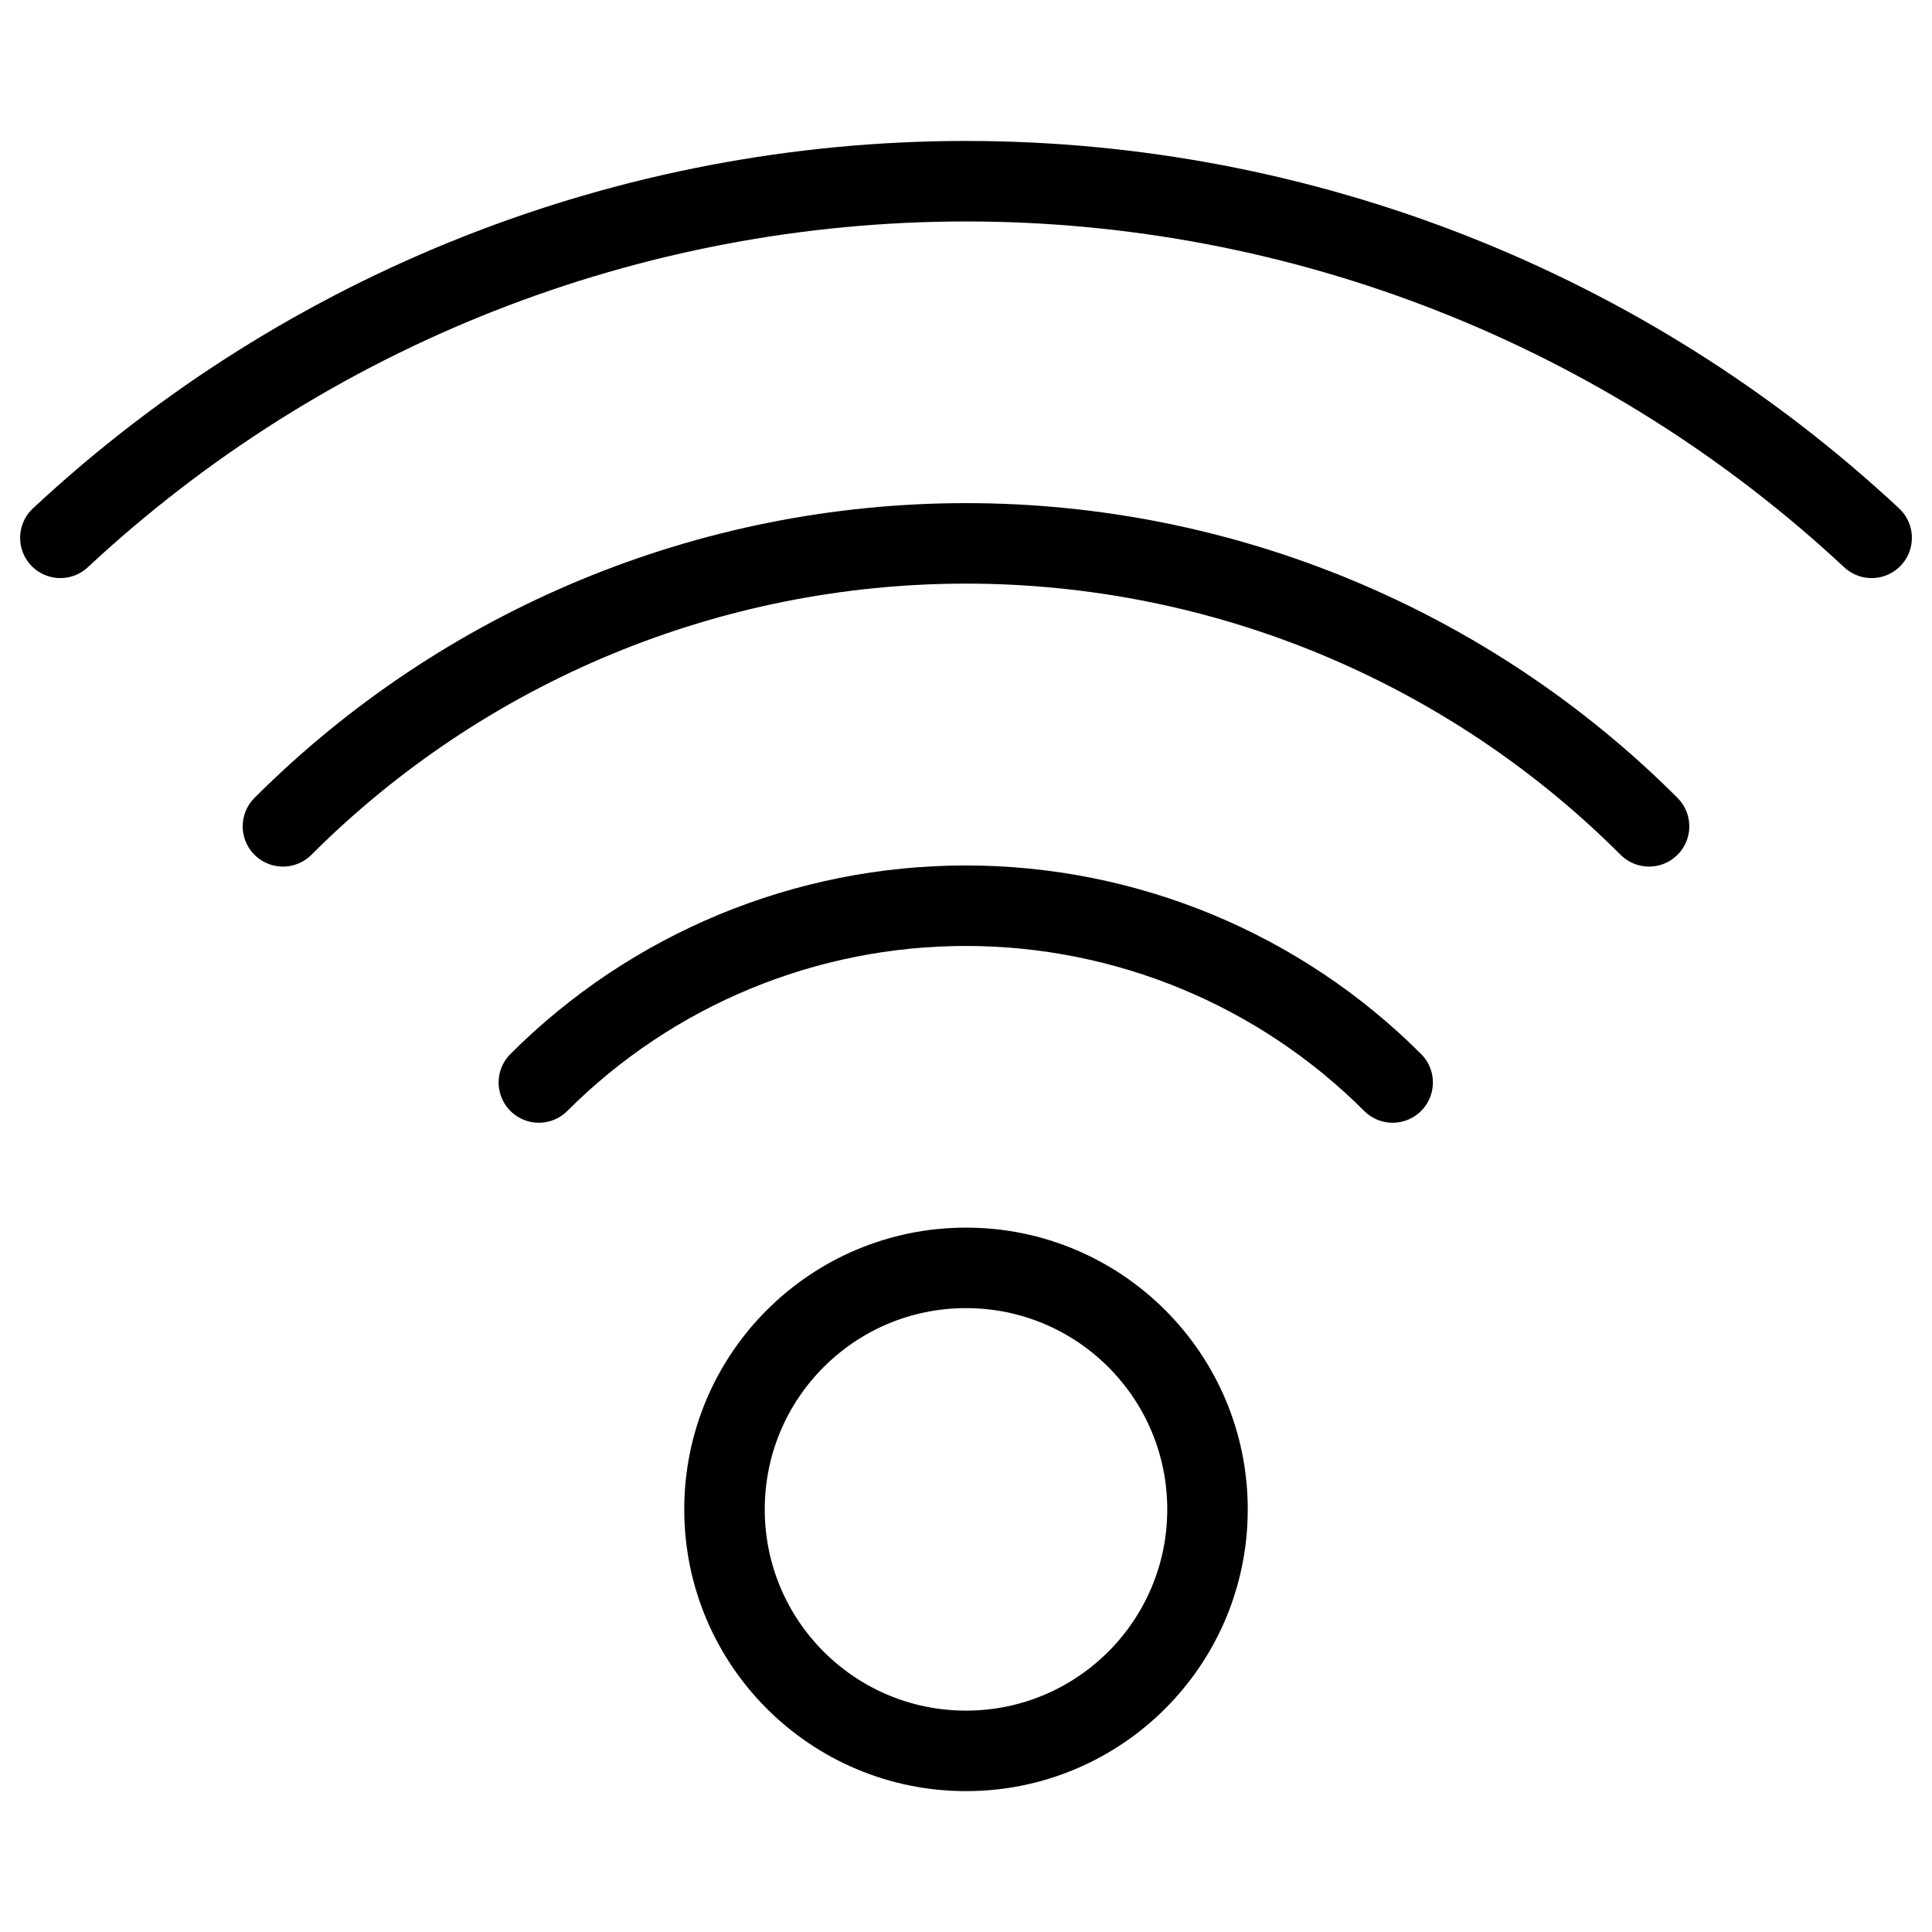
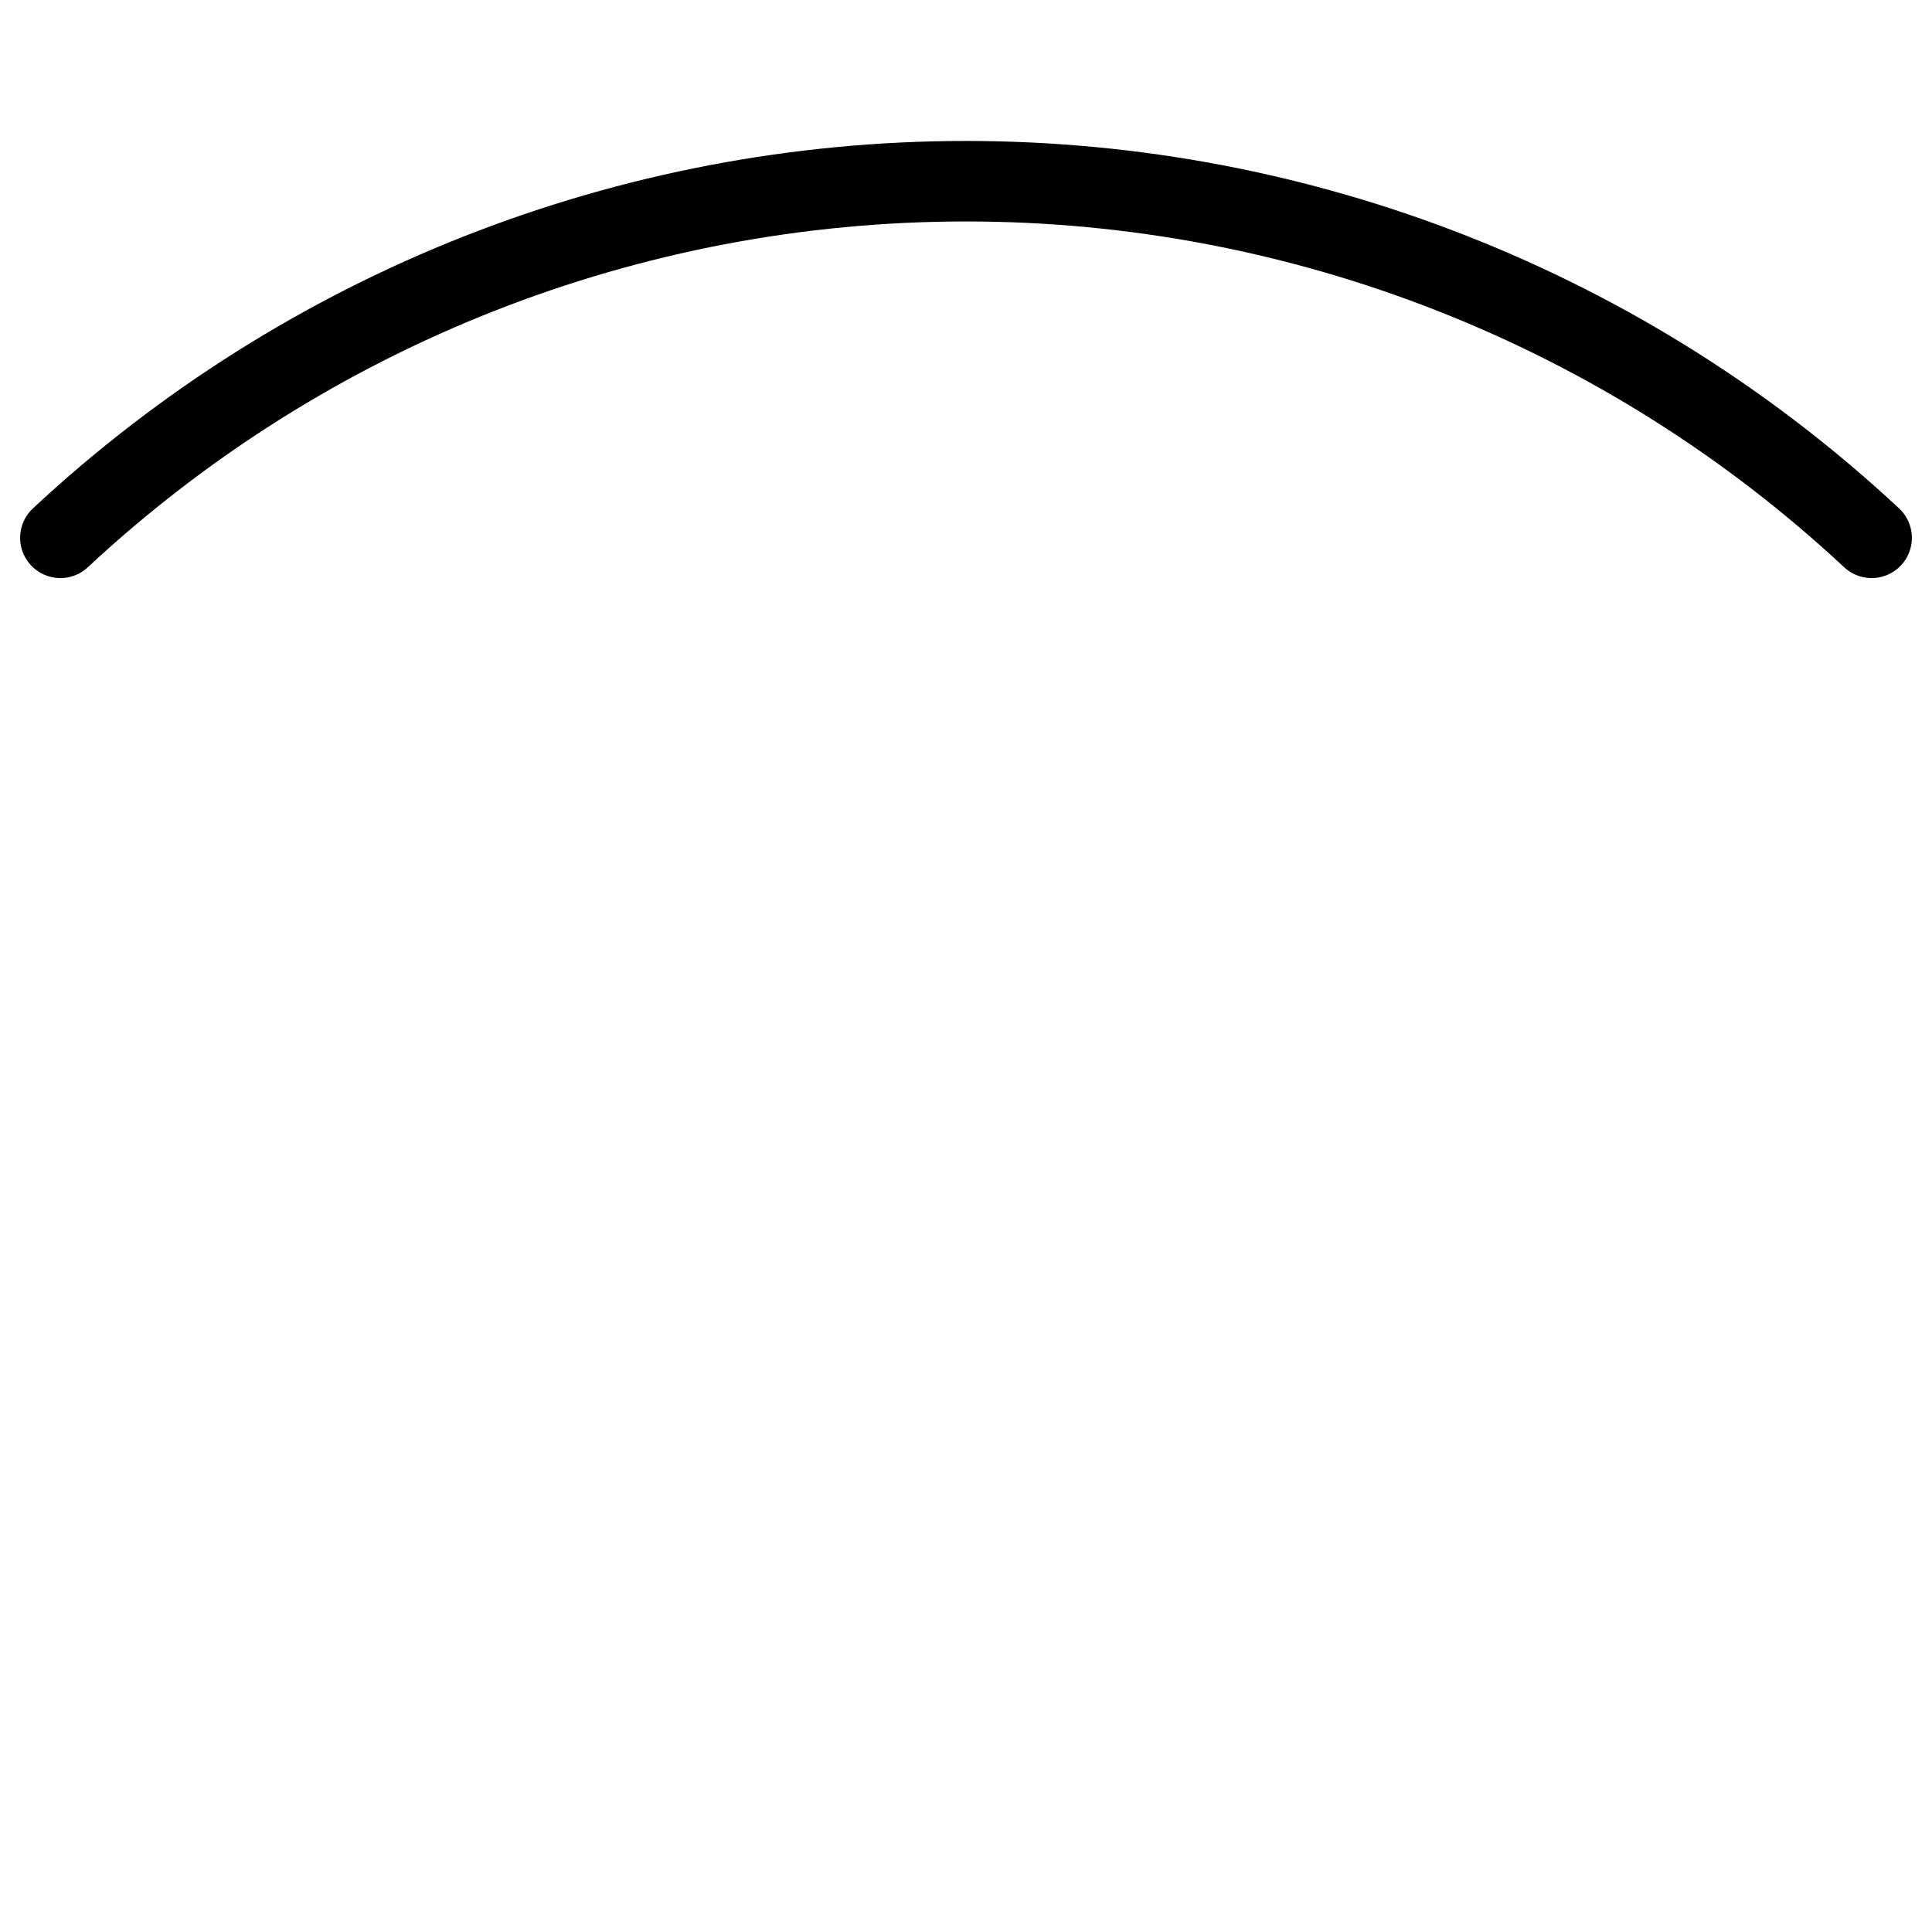
<svg xmlns="http://www.w3.org/2000/svg" width="24" height="24" viewBox="0 0 24 24" fill="none">
-   <path d="M12 21.75C13.657 21.75 15 20.407 15 18.75C15 17.093 13.657 15.75 12 15.75C10.343 15.75 9 17.093 9 18.75C9 20.407 10.343 21.75 12 21.75Z" stroke="black" stroke-linecap="round" stroke-linejoin="round" />
-   <path d="M17.3 13.447C15.893 12.04 13.986 11.251 11.997 11.251C10.008 11.251 8.1 12.04 6.694 13.447" stroke="black" stroke-linecap="round" stroke-linejoin="round" />
-   <path d="M20.485 10.265C18.235 8.015 15.183 6.75 12 6.75C8.818 6.75 5.766 8.015 3.515 10.265" stroke="black" stroke-linecap="round" stroke-linejoin="round" />
  <path d="M23.25 6.681C20.196 3.834 16.175 2.251 12 2.251C7.825 2.251 3.804 3.834 0.75 6.681" stroke="black" stroke-linecap="round" stroke-linejoin="round" />
</svg>